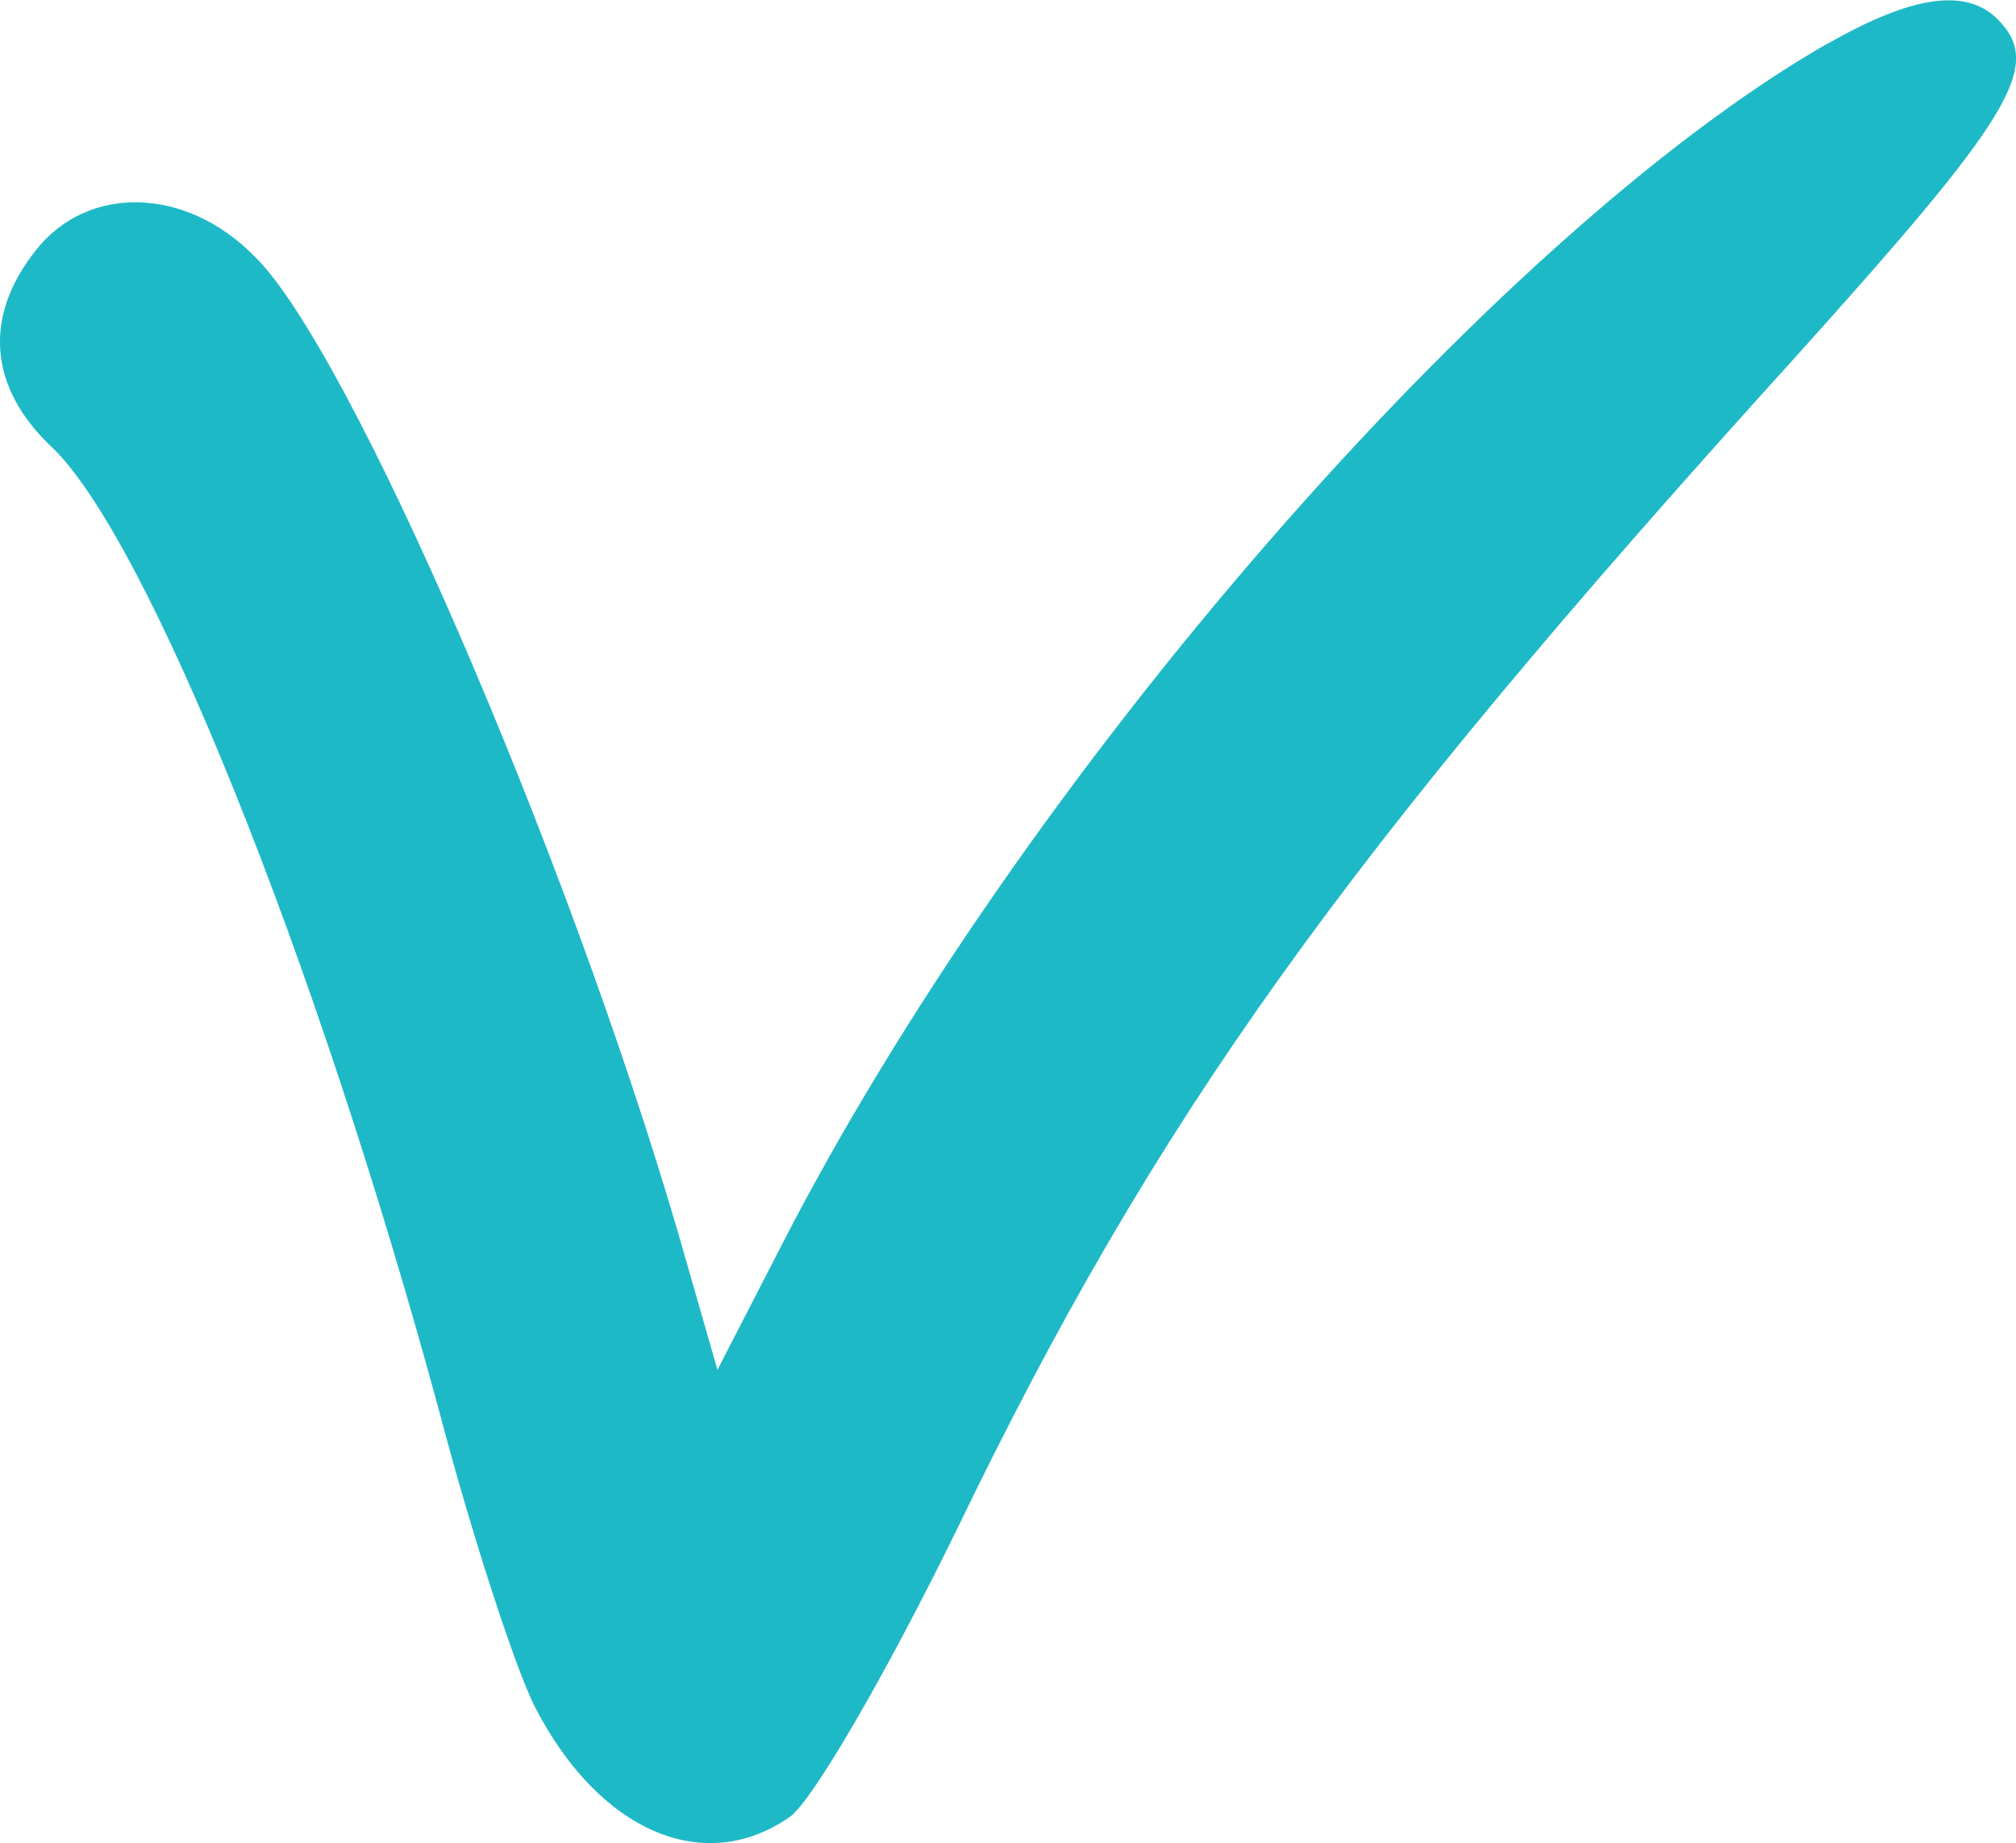
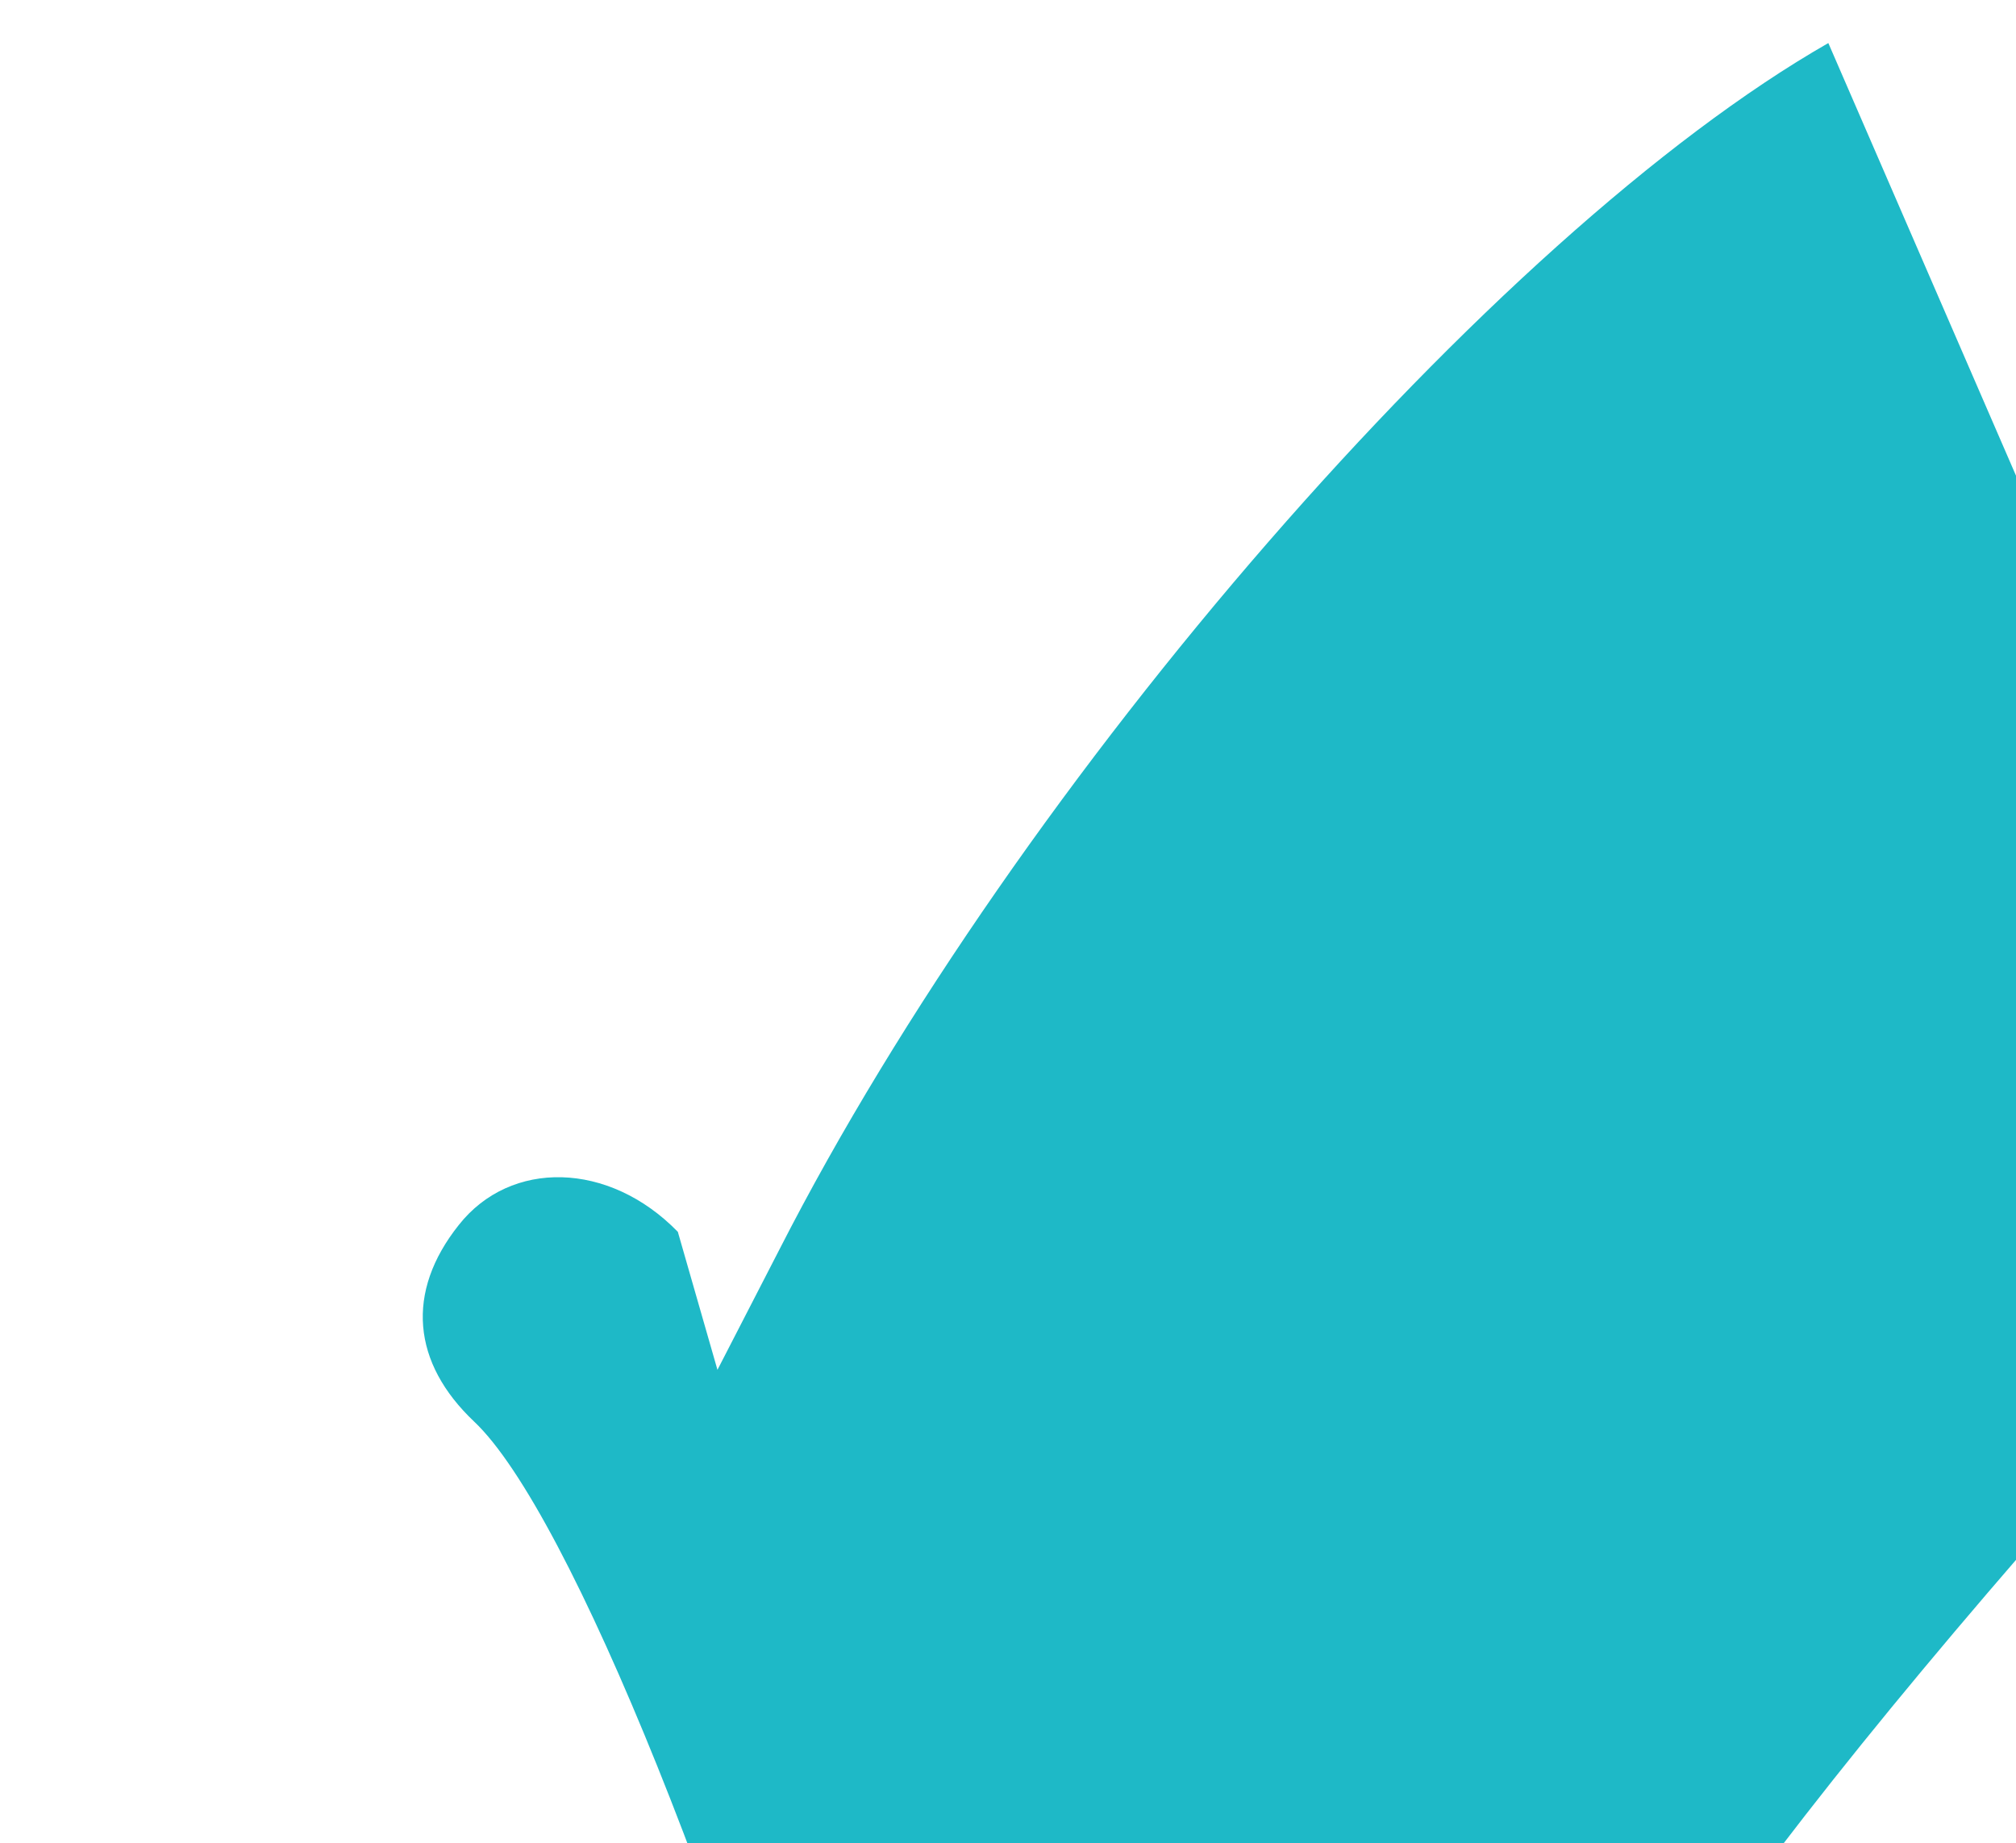
<svg xmlns="http://www.w3.org/2000/svg" id="b" viewBox="0 0 100.23 91.61">
  <defs>
    <style>.d{fill:#1eb9c7;fill-rule:evenodd;stroke-width:0px;}</style>
  </defs>
  <g id="c">
-     <path class="d" d="m90.9,2.14c-16.64,9.52-40.22,36.62-52.14,59.95l-3.09,6-1.97-6.86C28.12,42.19,17.4,17.4,12.68,12.77c-3.43-3.52-8.32-3.6-10.89-.34-2.66,3.34-2.32,6.86.77,9.78,4.72,4.46,13.12,25.21,19.3,48.03,1.63,6.18,3.77,12.69,4.72,14.58,3.17,6.18,8.4,8.49,12.69,5.49,1.11-.77,4.8-7.12,8.32-14.32,9.86-20.41,19.13-33.36,41.51-58.06,10.98-12.18,12.52-14.67,10.21-16.98-1.54-1.54-4.2-1.2-8.4,1.2Z" />
+     <path class="d" d="m90.9,2.14c-16.64,9.52-40.22,36.62-52.14,59.95l-3.09,6-1.97-6.86c-3.43-3.52-8.32-3.6-10.89-.34-2.66,3.34-2.32,6.86.77,9.78,4.72,4.46,13.12,25.21,19.3,48.03,1.63,6.18,3.77,12.69,4.72,14.58,3.17,6.18,8.4,8.49,12.69,5.49,1.11-.77,4.8-7.12,8.32-14.32,9.86-20.41,19.13-33.36,41.51-58.06,10.98-12.18,12.52-14.67,10.21-16.98-1.54-1.54-4.2-1.2-8.4,1.2Z" />
  </g>
</svg>